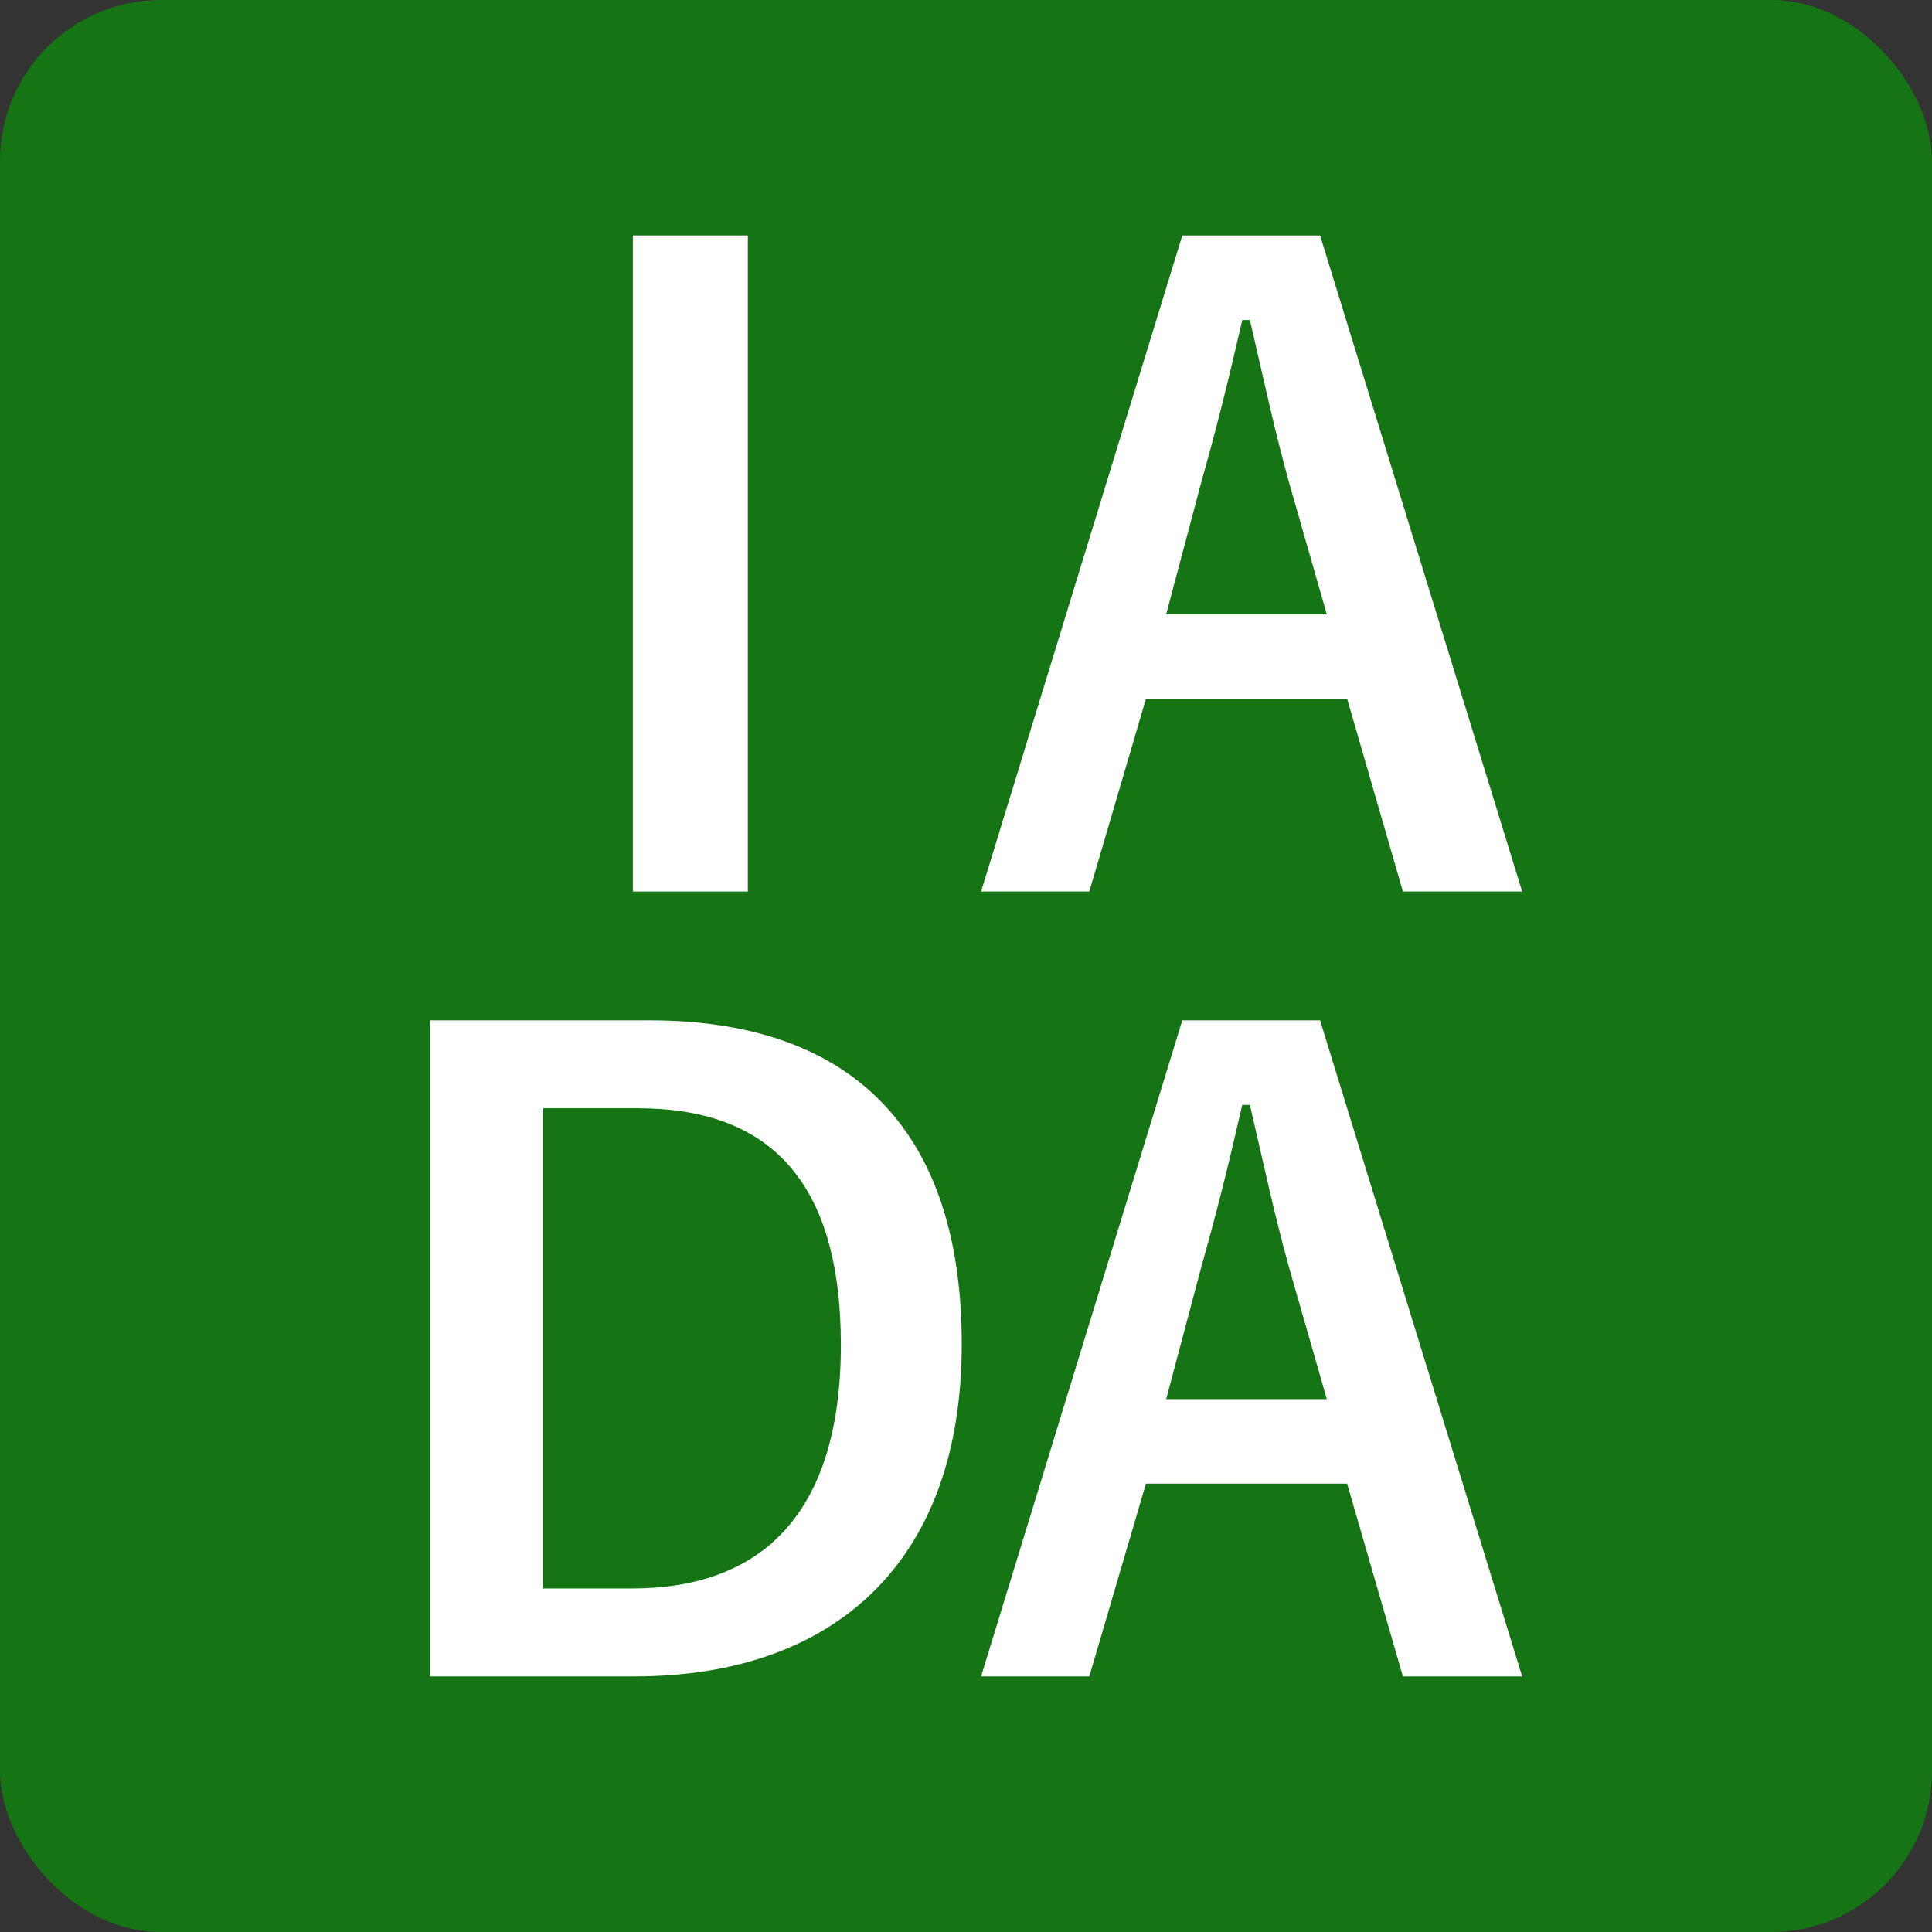
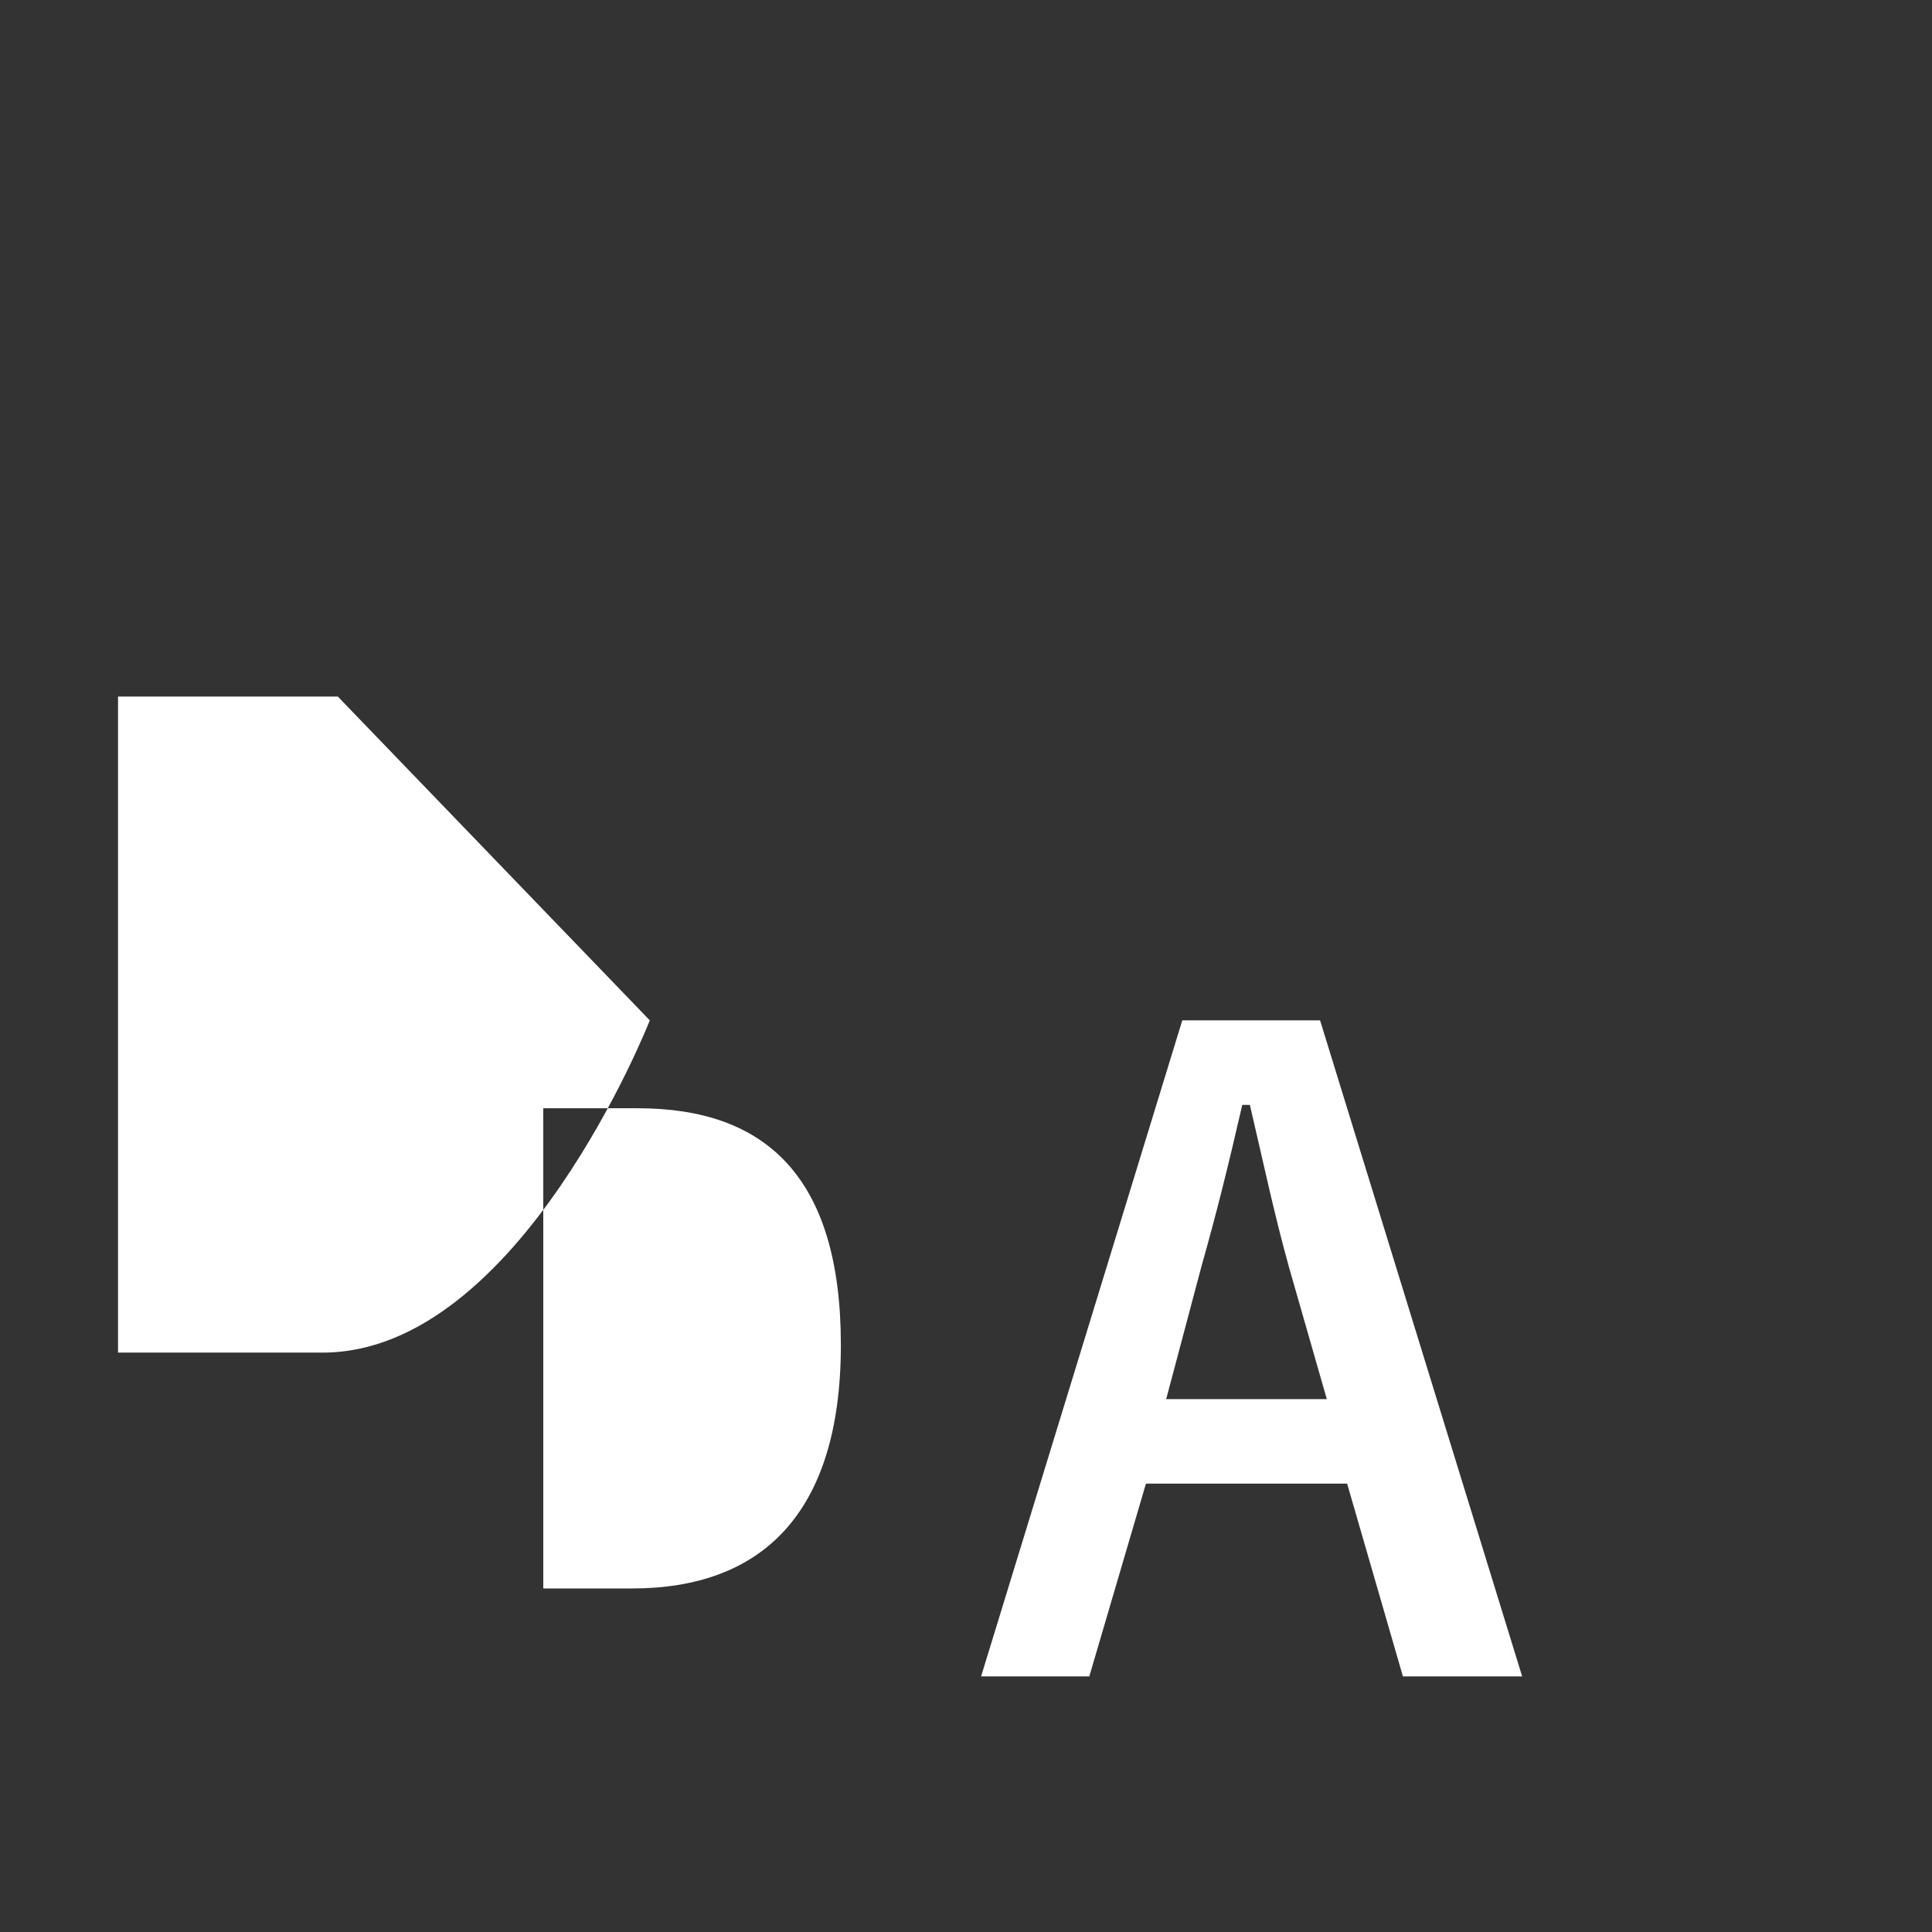
<svg xmlns="http://www.w3.org/2000/svg" id="_レイヤー_1" data-name="レイヤー 1" width="96" height="96" version="1.1" viewBox="0 0 96 96">
  <rect x="0" y="0" width="96" height="96" fill="#333333" stroke="none" />
  <defs>
    <style>
      .cls-1 {
        fill: #fff;
      }

      .cls-1, .cls-2 {
        stroke-width: 0px;
      }

      .cls-2 {
        fill: #157515;
      }
    </style>
  </defs>
-   <rect class="cls-2" width="96" height="96" rx="8" ry="8" />
  <g>
-     <path class="cls-1" d="M37.159,44.299h-5.713V11.701h5.713v32.598Z" />
-     <path class="cls-1" d="M75.634,44.299h-5.924l-2.771-9.578h-9.998l-2.814,9.578h-5.377l9.998-32.598h6.847l10.04,32.598ZM64.04,23.925c-.715-2.562-1.219-4.957-1.933-8.023h-.378c-.715,3.108-1.303,5.461-2.017,7.981l-1.765,6.637h7.981l-1.89-6.595Z" />
-     <path class="cls-1" d="M32.288,50.701c9.704,0,15.501,5.125,15.501,16.089s-6.469,16.509-16.257,16.509h-10.166v-32.598h10.922ZM26.995,78.93h4.411c6.343,0,10.376-3.612,10.376-12.098,0-8.401-3.781-11.763-10.082-11.763h-4.705v23.86Z" />
+     <path class="cls-1" d="M32.288,50.701s-6.469,16.509-16.257,16.509h-10.166v-32.598h10.922ZM26.995,78.93h4.411c6.343,0,10.376-3.612,10.376-12.098,0-8.401-3.781-11.763-10.082-11.763h-4.705v23.86Z" />
    <path class="cls-1" d="M75.634,83.299h-5.924l-2.772-9.578h-9.997l-2.814,9.578h-5.377l9.997-32.598h6.847l10.041,32.598ZM64.039,62.925c-.714-2.562-1.218-4.957-1.933-8.023h-.378c-.714,3.109-1.302,5.461-2.017,7.982l-1.764,6.637h7.981l-1.891-6.596Z" />
  </g>
</svg>